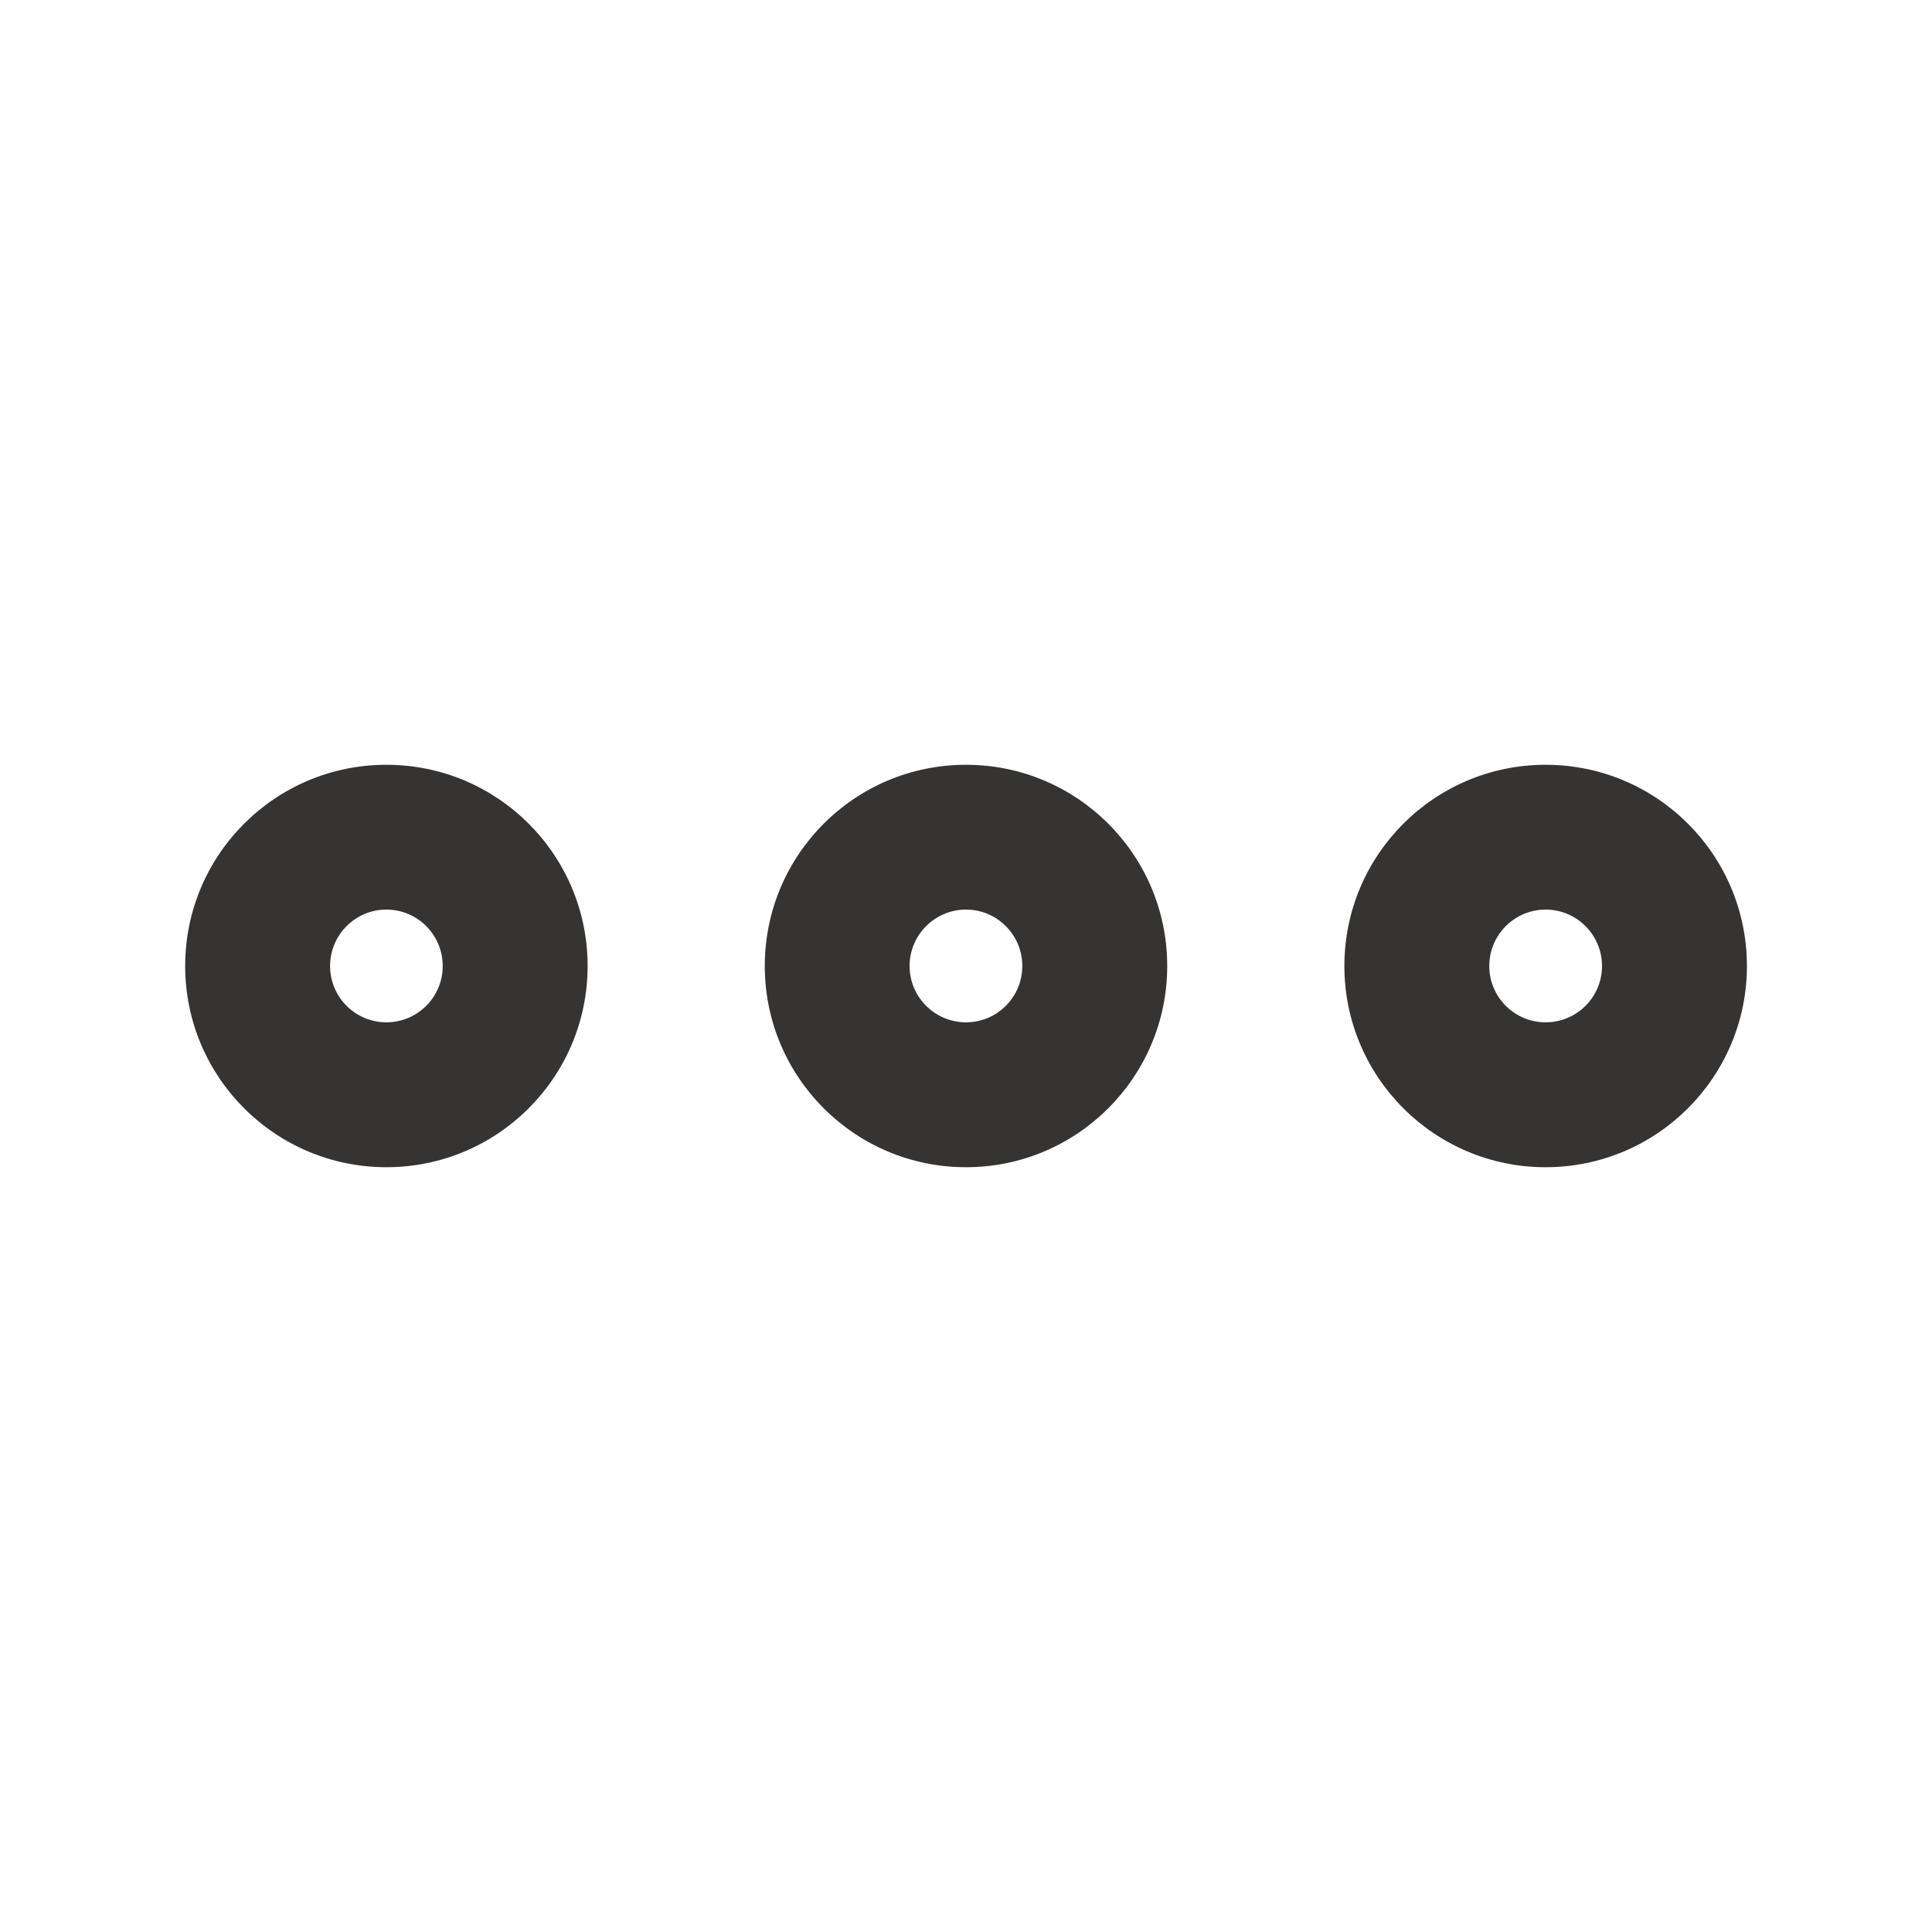
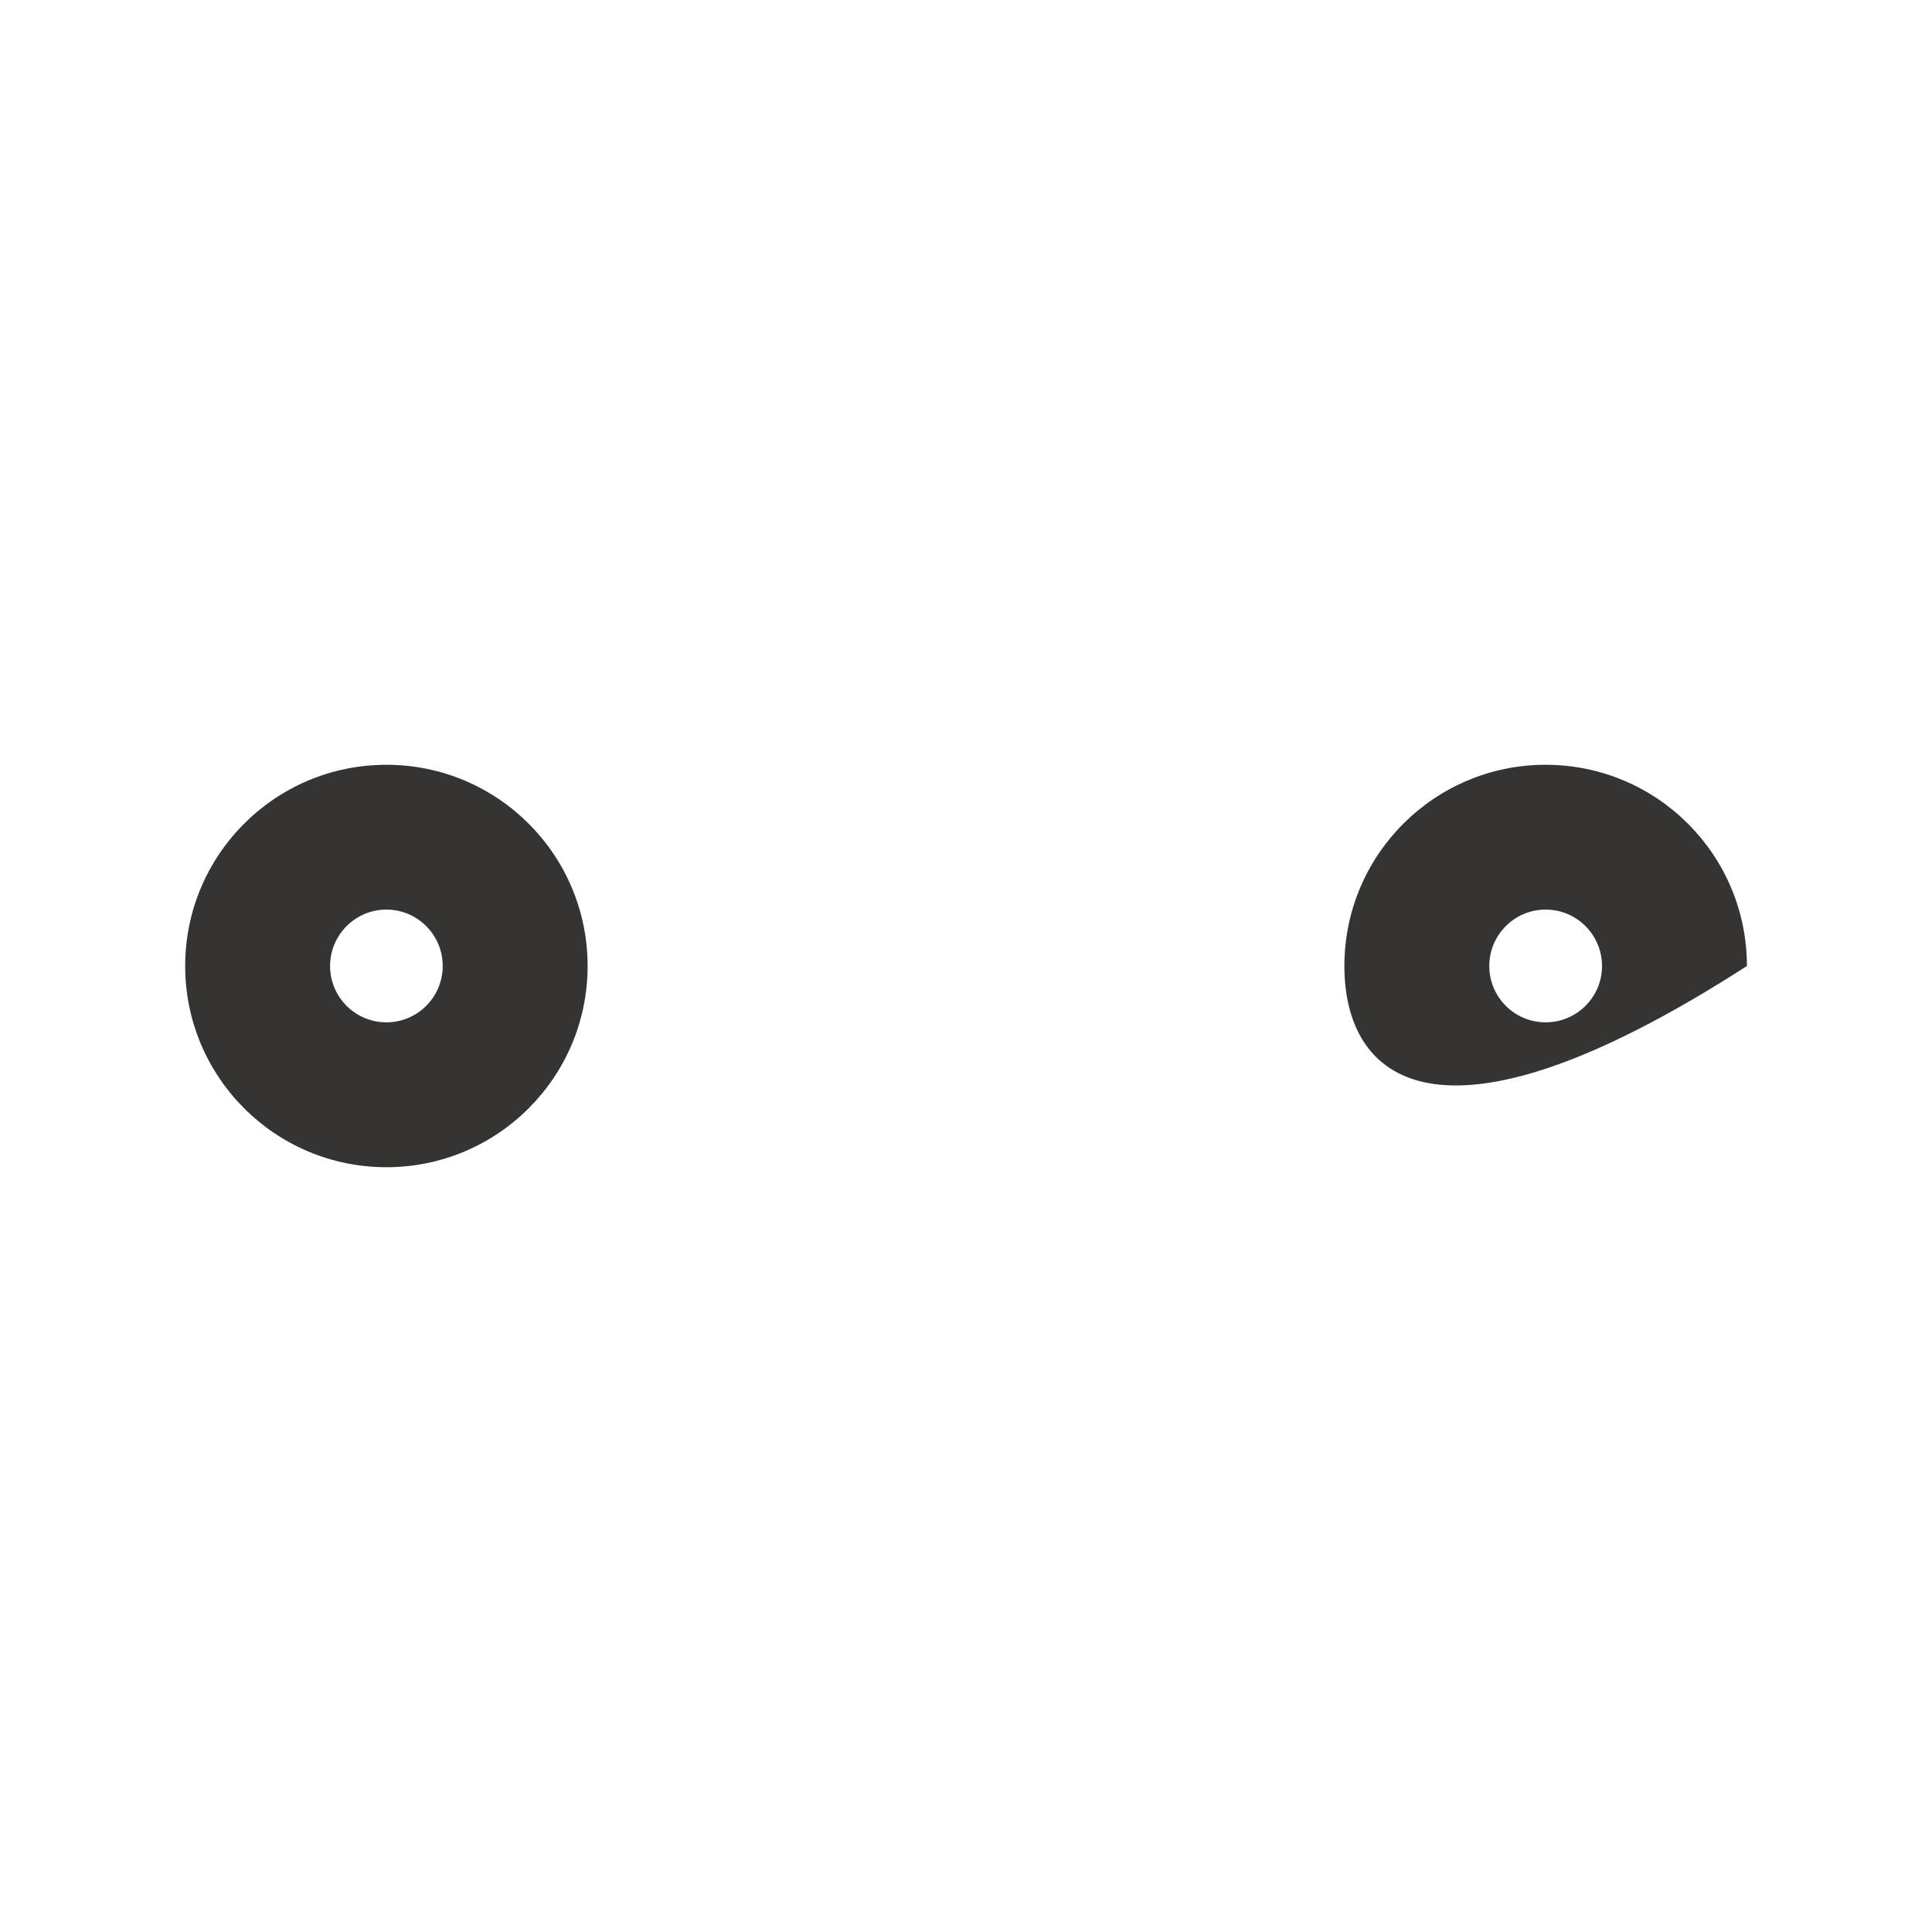
<svg xmlns="http://www.w3.org/2000/svg" width="20" height="20" viewBox="0 0 20 20" fill="none">
  <path fill-rule="evenodd" clip-rule="evenodd" d="M1.917 10C1.917 8.849 2.849 7.917 4 7.917C5.151 7.917 6.083 8.849 6.083 10C6.083 11.15 5.151 12.083 4 12.083C2.849 12.083 1.917 11.15 1.917 10ZM4 9.416C3.678 9.416 3.417 9.678 3.417 10C3.417 10.322 3.678 10.583 4 10.583C4.322 10.583 4.583 10.322 4.583 10C4.583 9.678 4.322 9.416 4 9.416Z" fill="#353433" />
-   <path fill-rule="evenodd" clip-rule="evenodd" d="M13.917 10C13.917 8.849 14.85 7.917 16 7.917C17.151 7.917 18.084 8.849 18.084 10C18.084 11.15 17.151 12.083 16 12.083C14.85 12.083 13.917 11.15 13.917 10ZM16 9.416C15.678 9.416 15.417 9.678 15.417 10C15.417 10.322 15.678 10.583 16 10.583C16.323 10.583 16.584 10.322 16.584 10C16.584 9.678 16.323 9.416 16 9.416Z" fill="#353433" />
-   <path fill-rule="evenodd" clip-rule="evenodd" d="M7.917 10C7.917 8.849 8.849 7.917 10 7.917C11.15 7.917 12.083 8.849 12.083 10C12.083 11.15 11.15 12.083 10 12.083C8.849 12.083 7.917 11.15 7.917 10ZM10 9.416C9.678 9.416 9.416 9.678 9.416 10C9.416 10.322 9.678 10.583 10 10.583C10.322 10.583 10.583 10.322 10.583 10C10.583 9.678 10.322 9.416 10 9.416Z" fill="#353433" />
+   <path fill-rule="evenodd" clip-rule="evenodd" d="M13.917 10C13.917 8.849 14.85 7.917 16 7.917C17.151 7.917 18.084 8.849 18.084 10C14.85 12.083 13.917 11.15 13.917 10ZM16 9.416C15.678 9.416 15.417 9.678 15.417 10C15.417 10.322 15.678 10.583 16 10.583C16.323 10.583 16.584 10.322 16.584 10C16.584 9.678 16.323 9.416 16 9.416Z" fill="#353433" />
</svg>